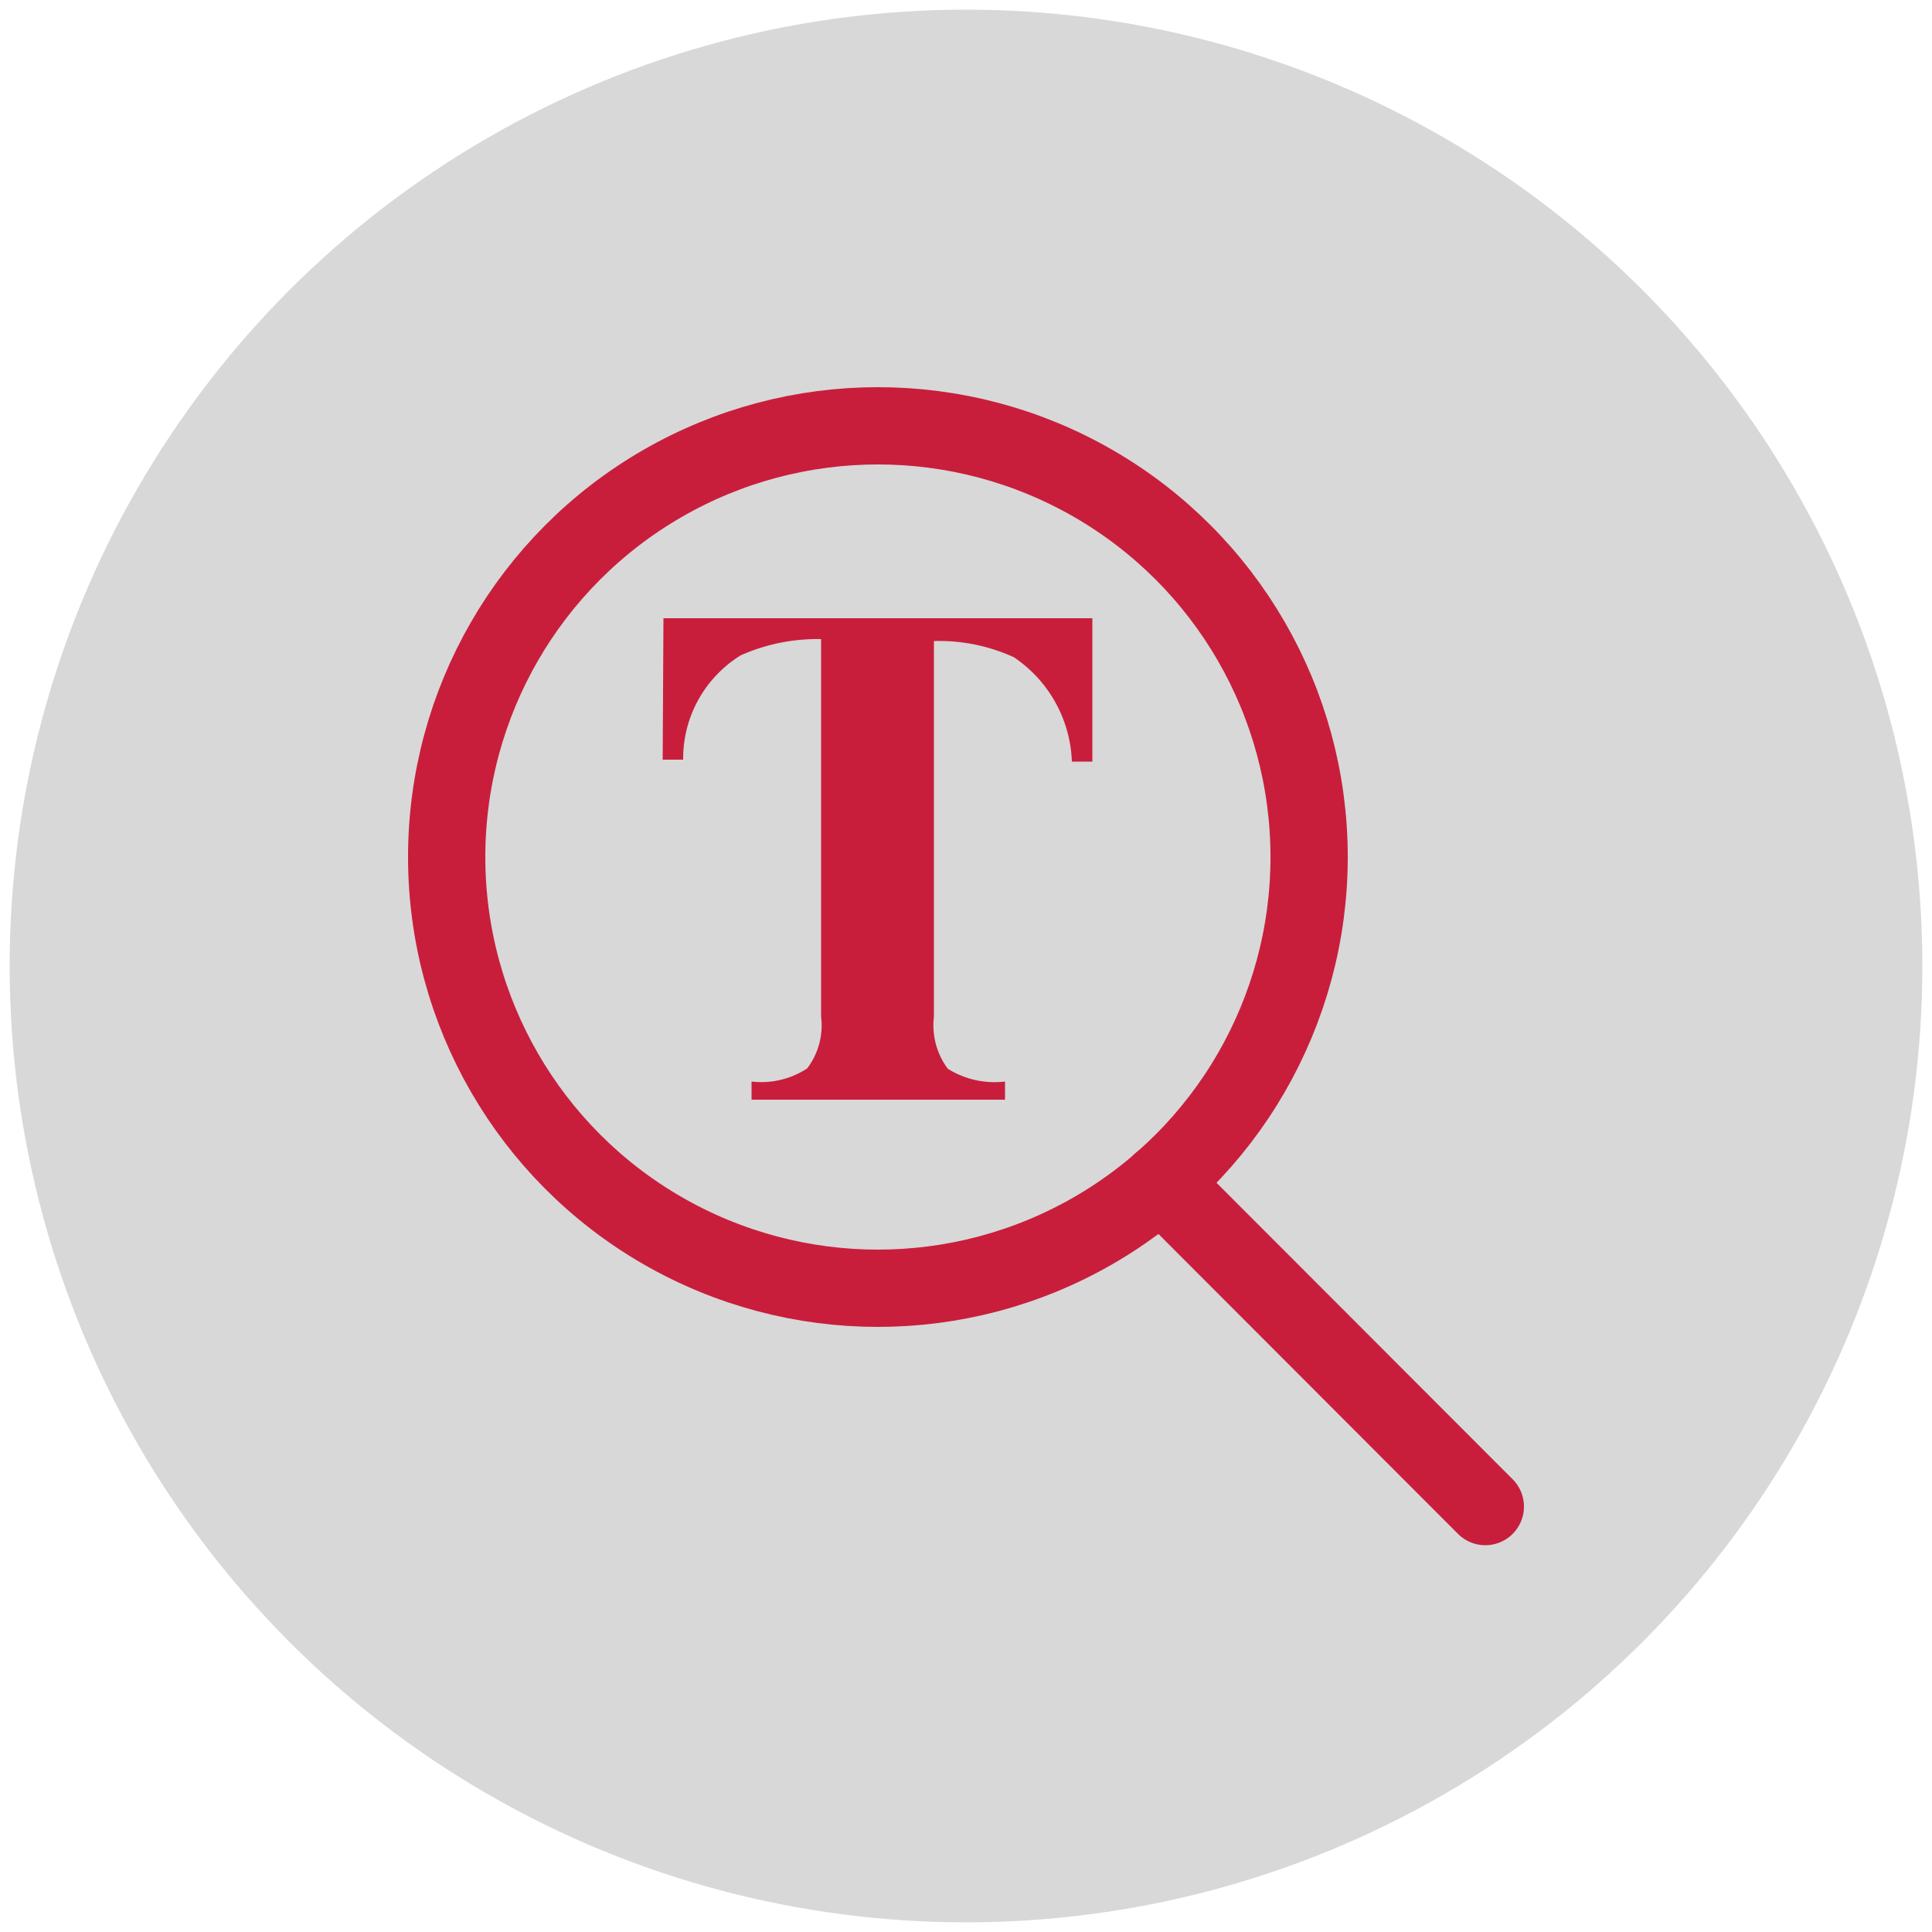
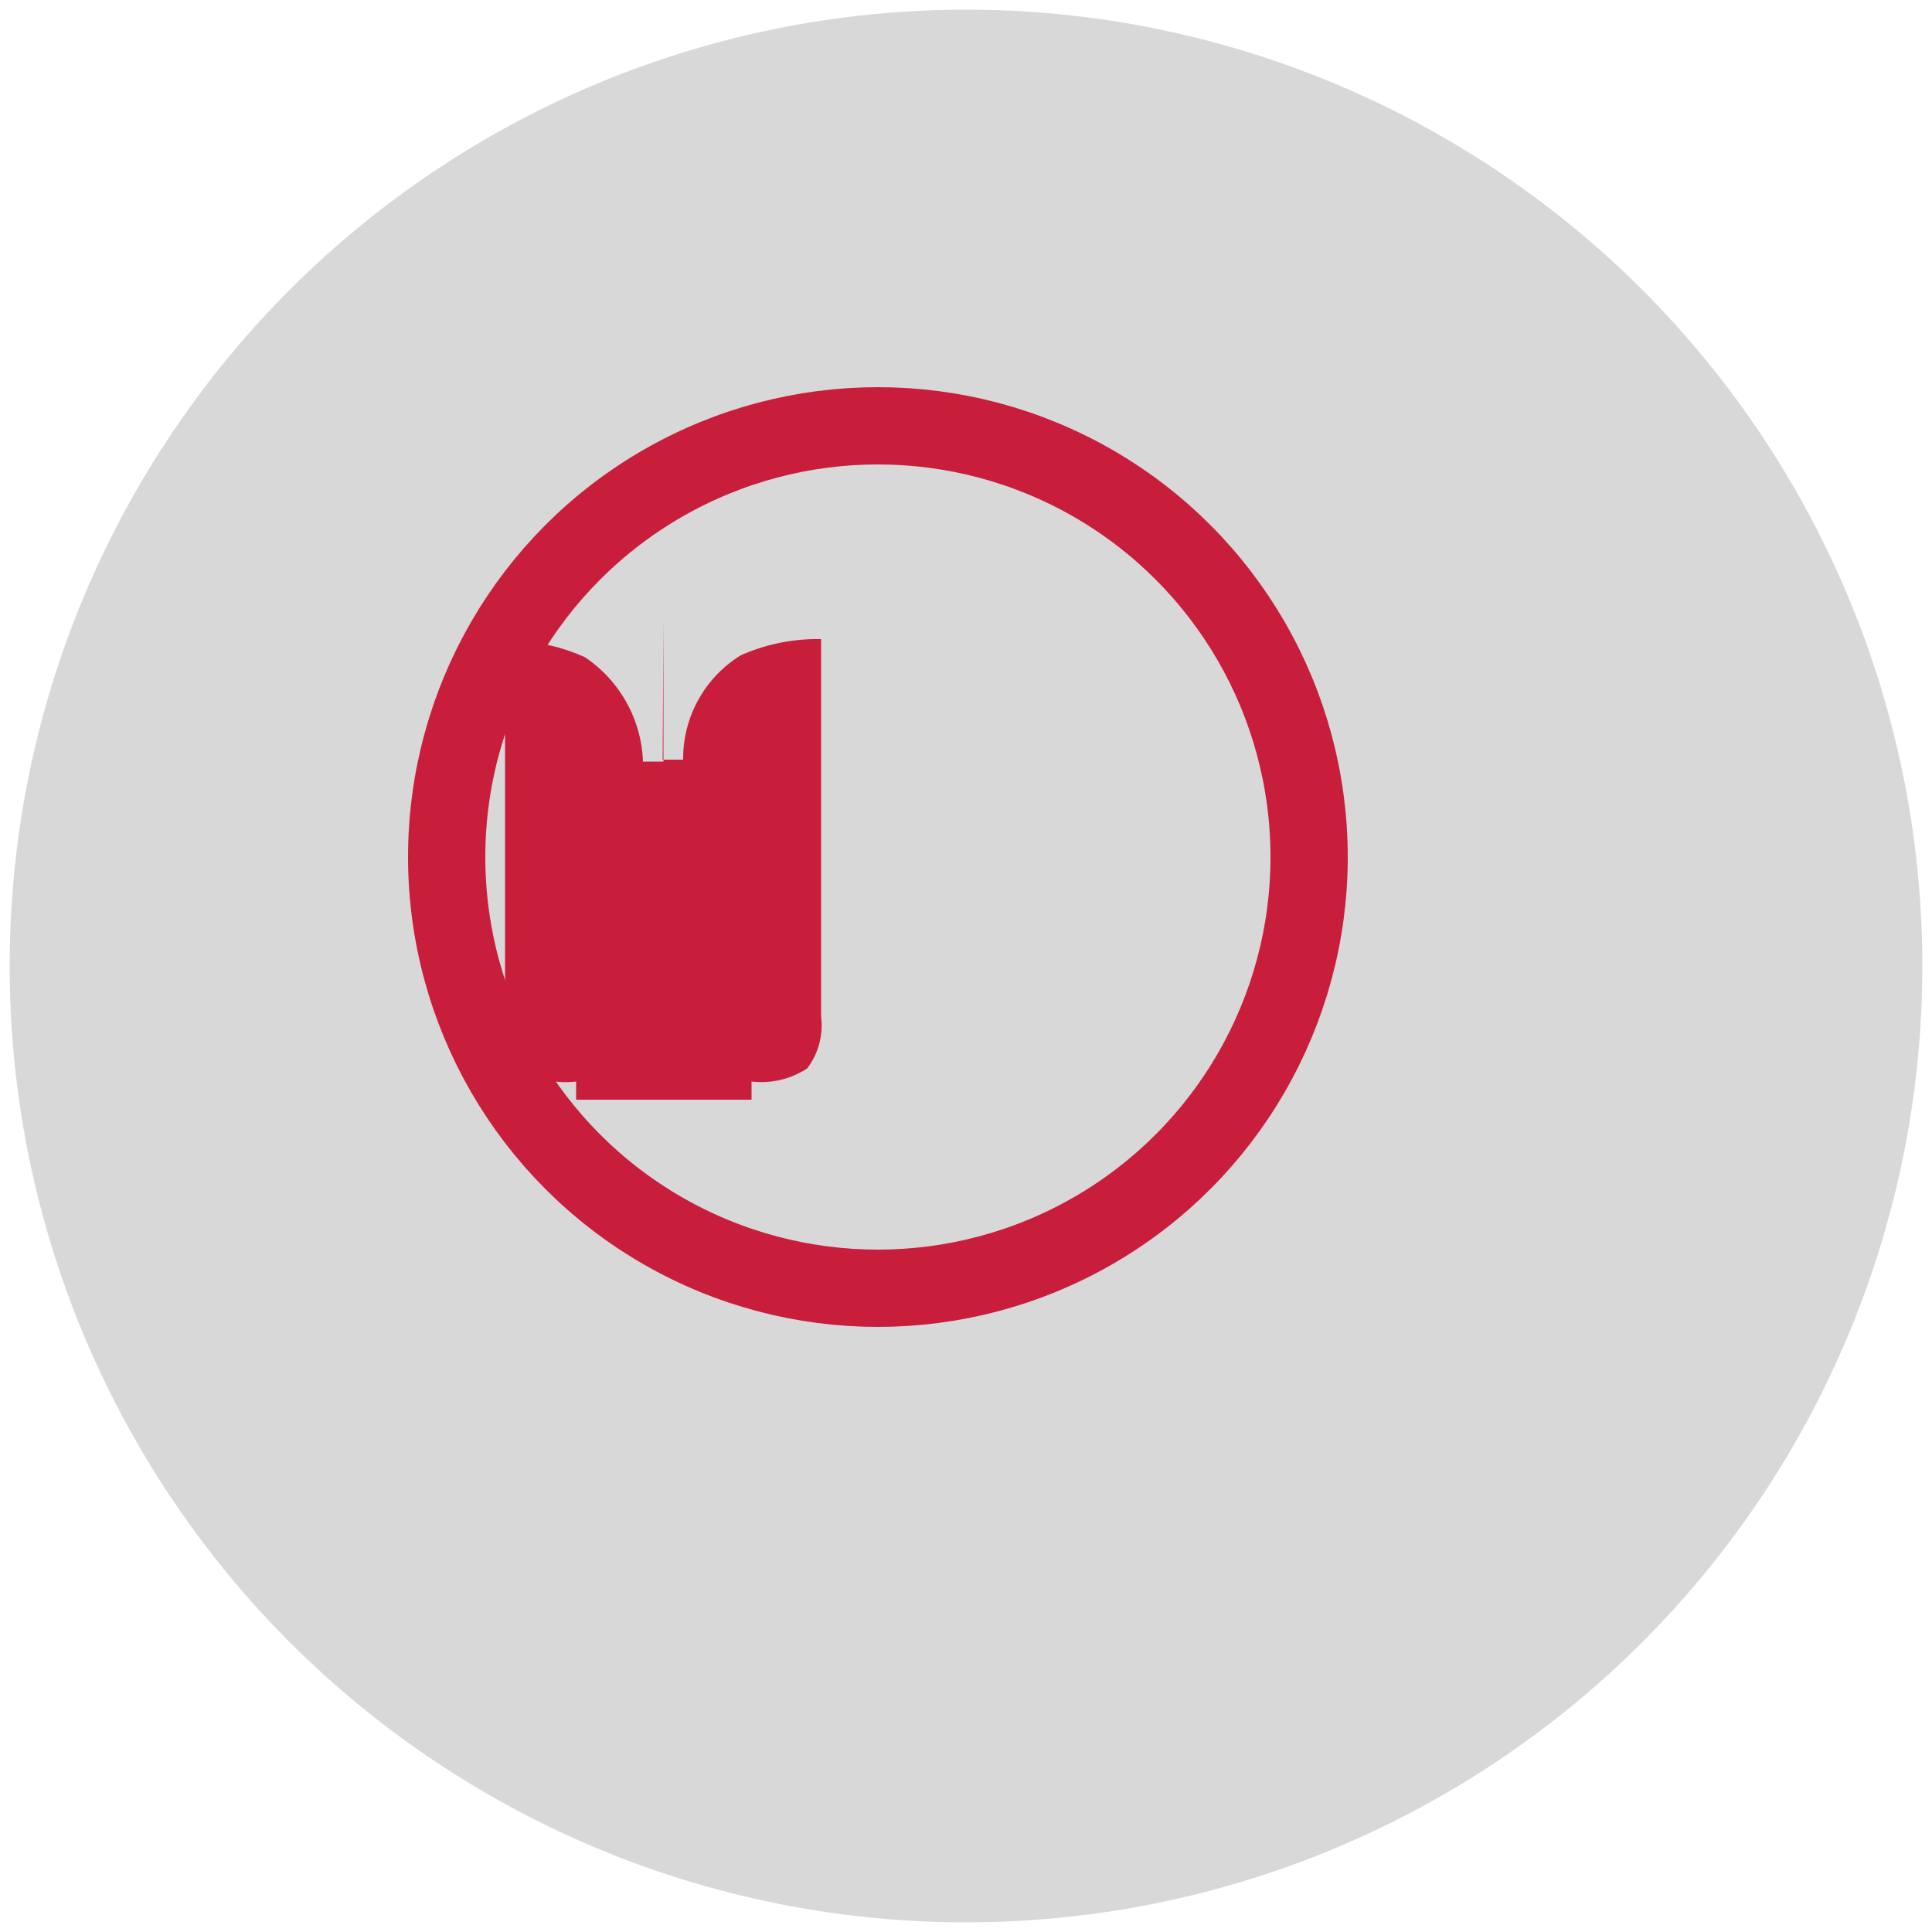
<svg xmlns="http://www.w3.org/2000/svg" id="Ebene_1" data-name="Ebene 1" viewBox="0 0 50 50">
  <circle cx="25" cy="25" r="24.75" fill="#d8d8d8" />
  <circle cx="22.72" cy="22.18" r="11.16" fill="none" stroke="#c81e3c" stroke-miterlimit="10" stroke-width="2" />
-   <line x1="30.05" y1="30.59" x2="38.44" y2="38.99" fill="none" stroke="#c81e3c" stroke-linecap="round" stroke-miterlimit="10" stroke-width="2" />
-   <path d="M17.17,16h11.1l0,3.71h-.53a3.4,3.4,0,0,0-1.5-2.7,4.66,4.66,0,0,0-2.07-.42v9.72a1.88,1.88,0,0,0,.36,1.35,2.28,2.28,0,0,0,1.48.33v.47H19.45v-.47a2.16,2.16,0,0,0,1.44-.34,1.84,1.84,0,0,0,.36-1.34V16.54a4.88,4.88,0,0,0-2.08.42,3.14,3.14,0,0,0-1.49,2.7h-.53Z" fill="#c81e3c" />
+   <path d="M17.17,16l0,3.71h-.53a3.4,3.4,0,0,0-1.5-2.7,4.66,4.66,0,0,0-2.07-.42v9.72a1.88,1.88,0,0,0,.36,1.35,2.28,2.28,0,0,0,1.48.33v.47H19.45v-.47a2.16,2.16,0,0,0,1.44-.34,1.84,1.84,0,0,0,.36-1.34V16.54a4.88,4.88,0,0,0-2.08.42,3.14,3.14,0,0,0-1.49,2.7h-.53Z" fill="#c81e3c" />
</svg>